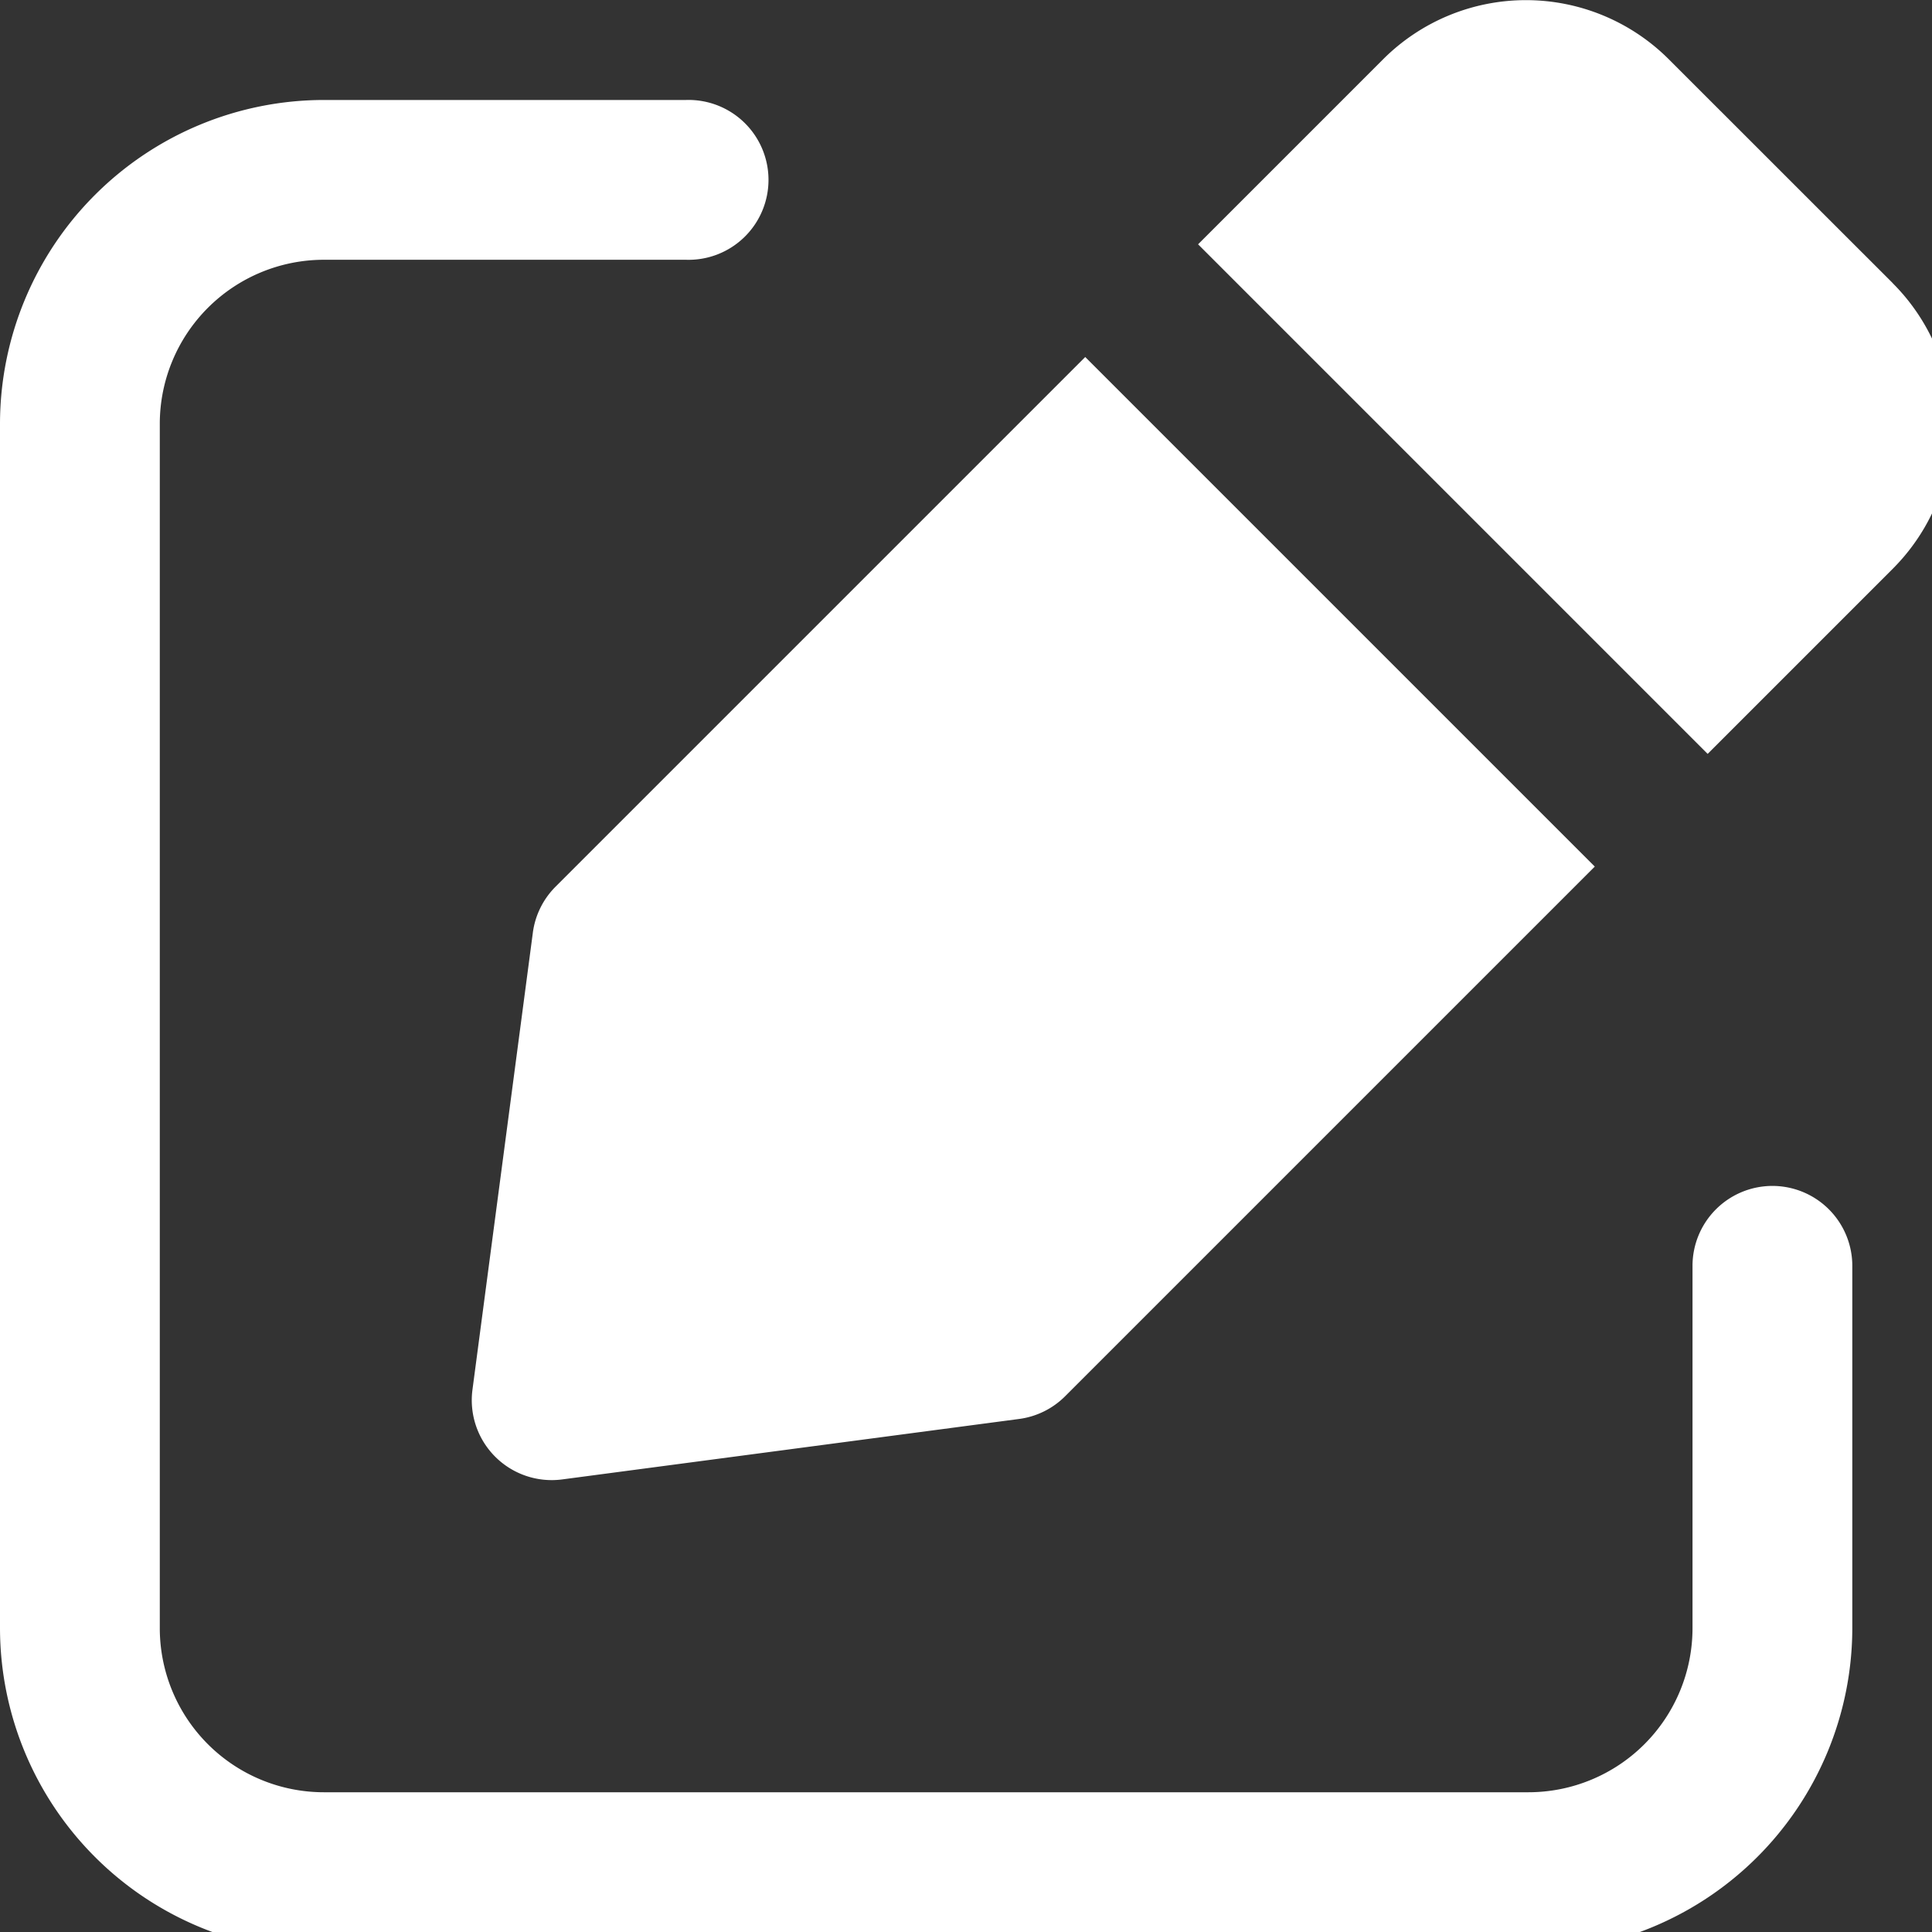
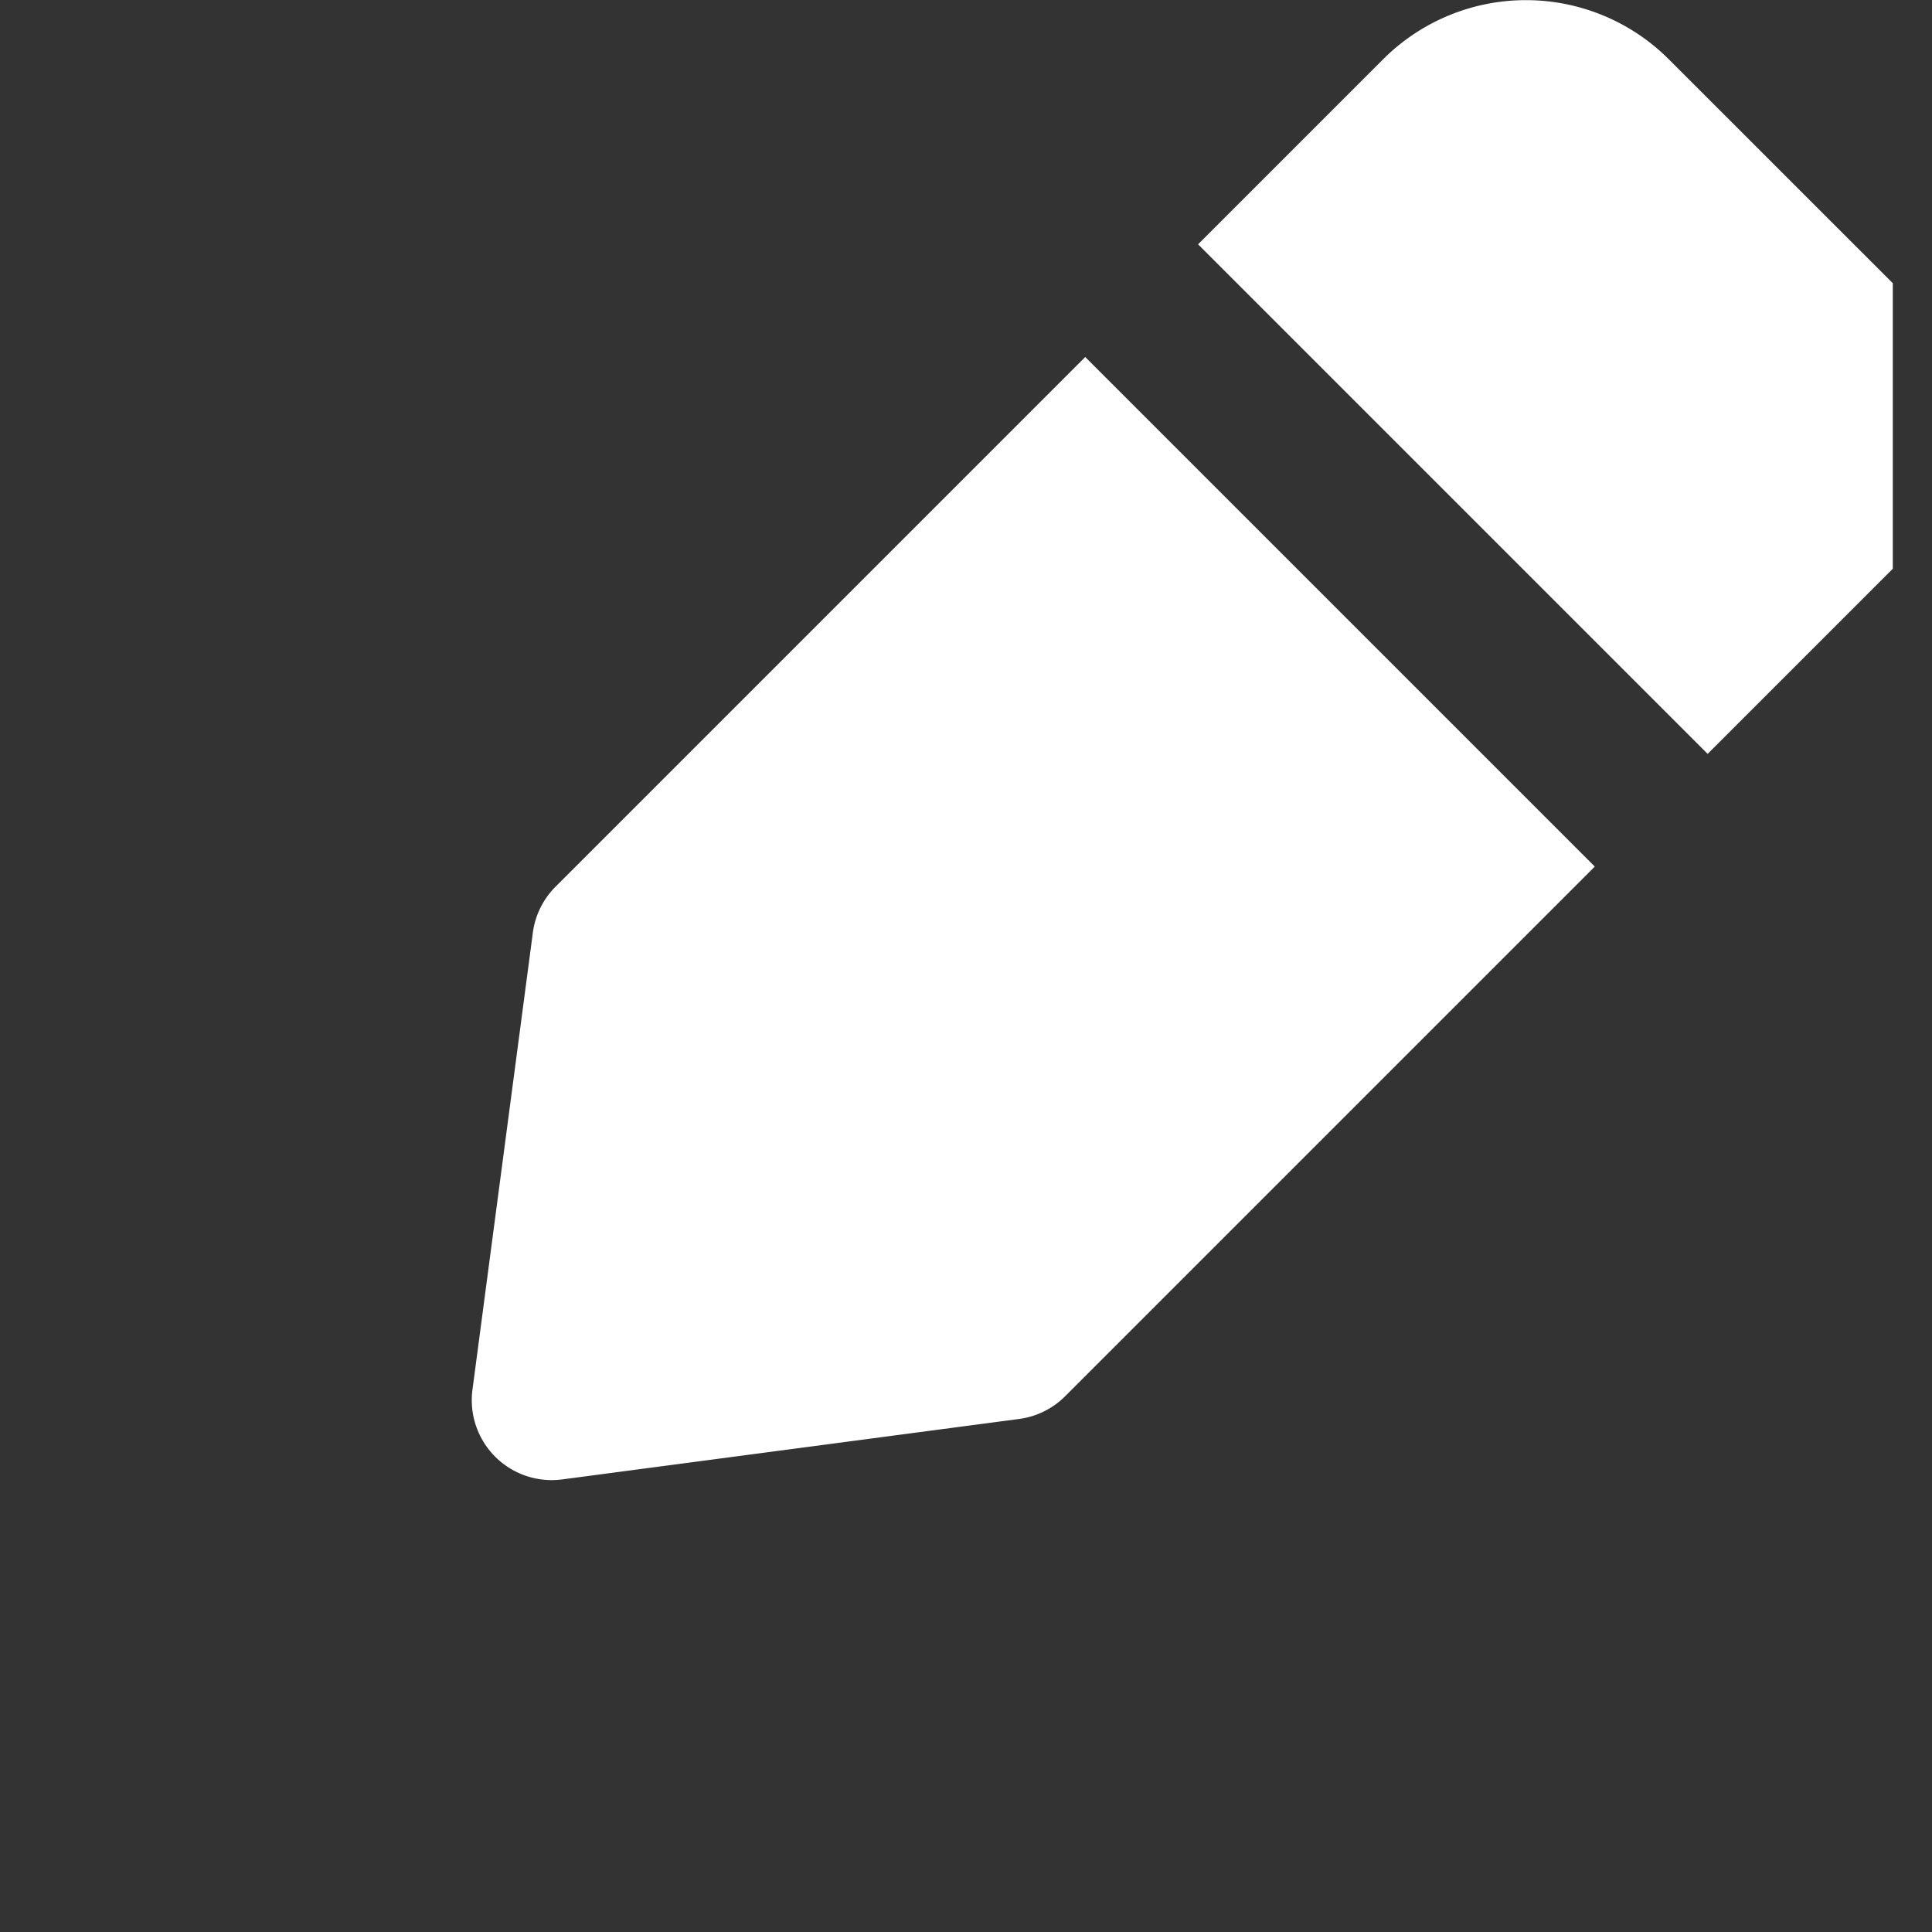
<svg xmlns="http://www.w3.org/2000/svg" width="24" height="24" viewBox="0 0 24 24">
  <rect x="0" y="0" width="24" height="24" fill="#333333" stroke="none" />
  <defs>
    <clipPath id="clip-path">
      <rect id="長方形_465" data-name="長方形 465" width="24" height="24" fill="#fff" />
    </clipPath>
  </defs>
  <g id="グループ_3612" data-name="グループ 3612" clip-path="url(#clip-path)">
-     <path id="パス_895" data-name="パス 895" d="M244.417,3.516,241.633.733a2.51,2.51,0,0,0-3.546,0l-2.3,2.3,6.33,6.33,2.3-2.3a2.507,2.507,0,0,0,0-3.546" transform="translate(-220.904 0.002)" fill="#fff" />
+     <path id="パス_895" data-name="パス 895" d="M244.417,3.516,241.633.733a2.51,2.51,0,0,0-3.546,0l-2.3,2.3,6.33,6.33,2.3-2.3" transform="translate(-220.904 0.002)" fill="#fff" />
    <path id="パス_896" data-name="パス 896" d="M93.591,77.394l-.75,5.676a.993.993,0,0,0,1.114,1.114l5.676-.751a.992.992,0,0,0,.572-.282l6.58-6.58-6.33-6.33-6.58,6.58a.993.993,0,0,0-.282.572" transform="translate(-86.972 -65.806)" fill="#fff" />
-     <path id="パス_897" data-name="パス 897" d="M22.018,33.068a.993.993,0,0,0-.993.993v4.5A2.039,2.039,0,0,1,18.988,40.6H4.022a2.039,2.039,0,0,1-2.037-2.037V23.6a2.039,2.039,0,0,1,2.037-2.037h4.5a.993.993,0,1,0,0-1.985h-4.5A4.027,4.027,0,0,0,0,23.6V38.561a4.027,4.027,0,0,0,4.022,4.022H18.988a4.027,4.027,0,0,0,4.022-4.022v-4.5a.993.993,0,0,0-.993-.993" transform="translate(0 -18.336)" fill="#fff" />
  </g>
</svg>